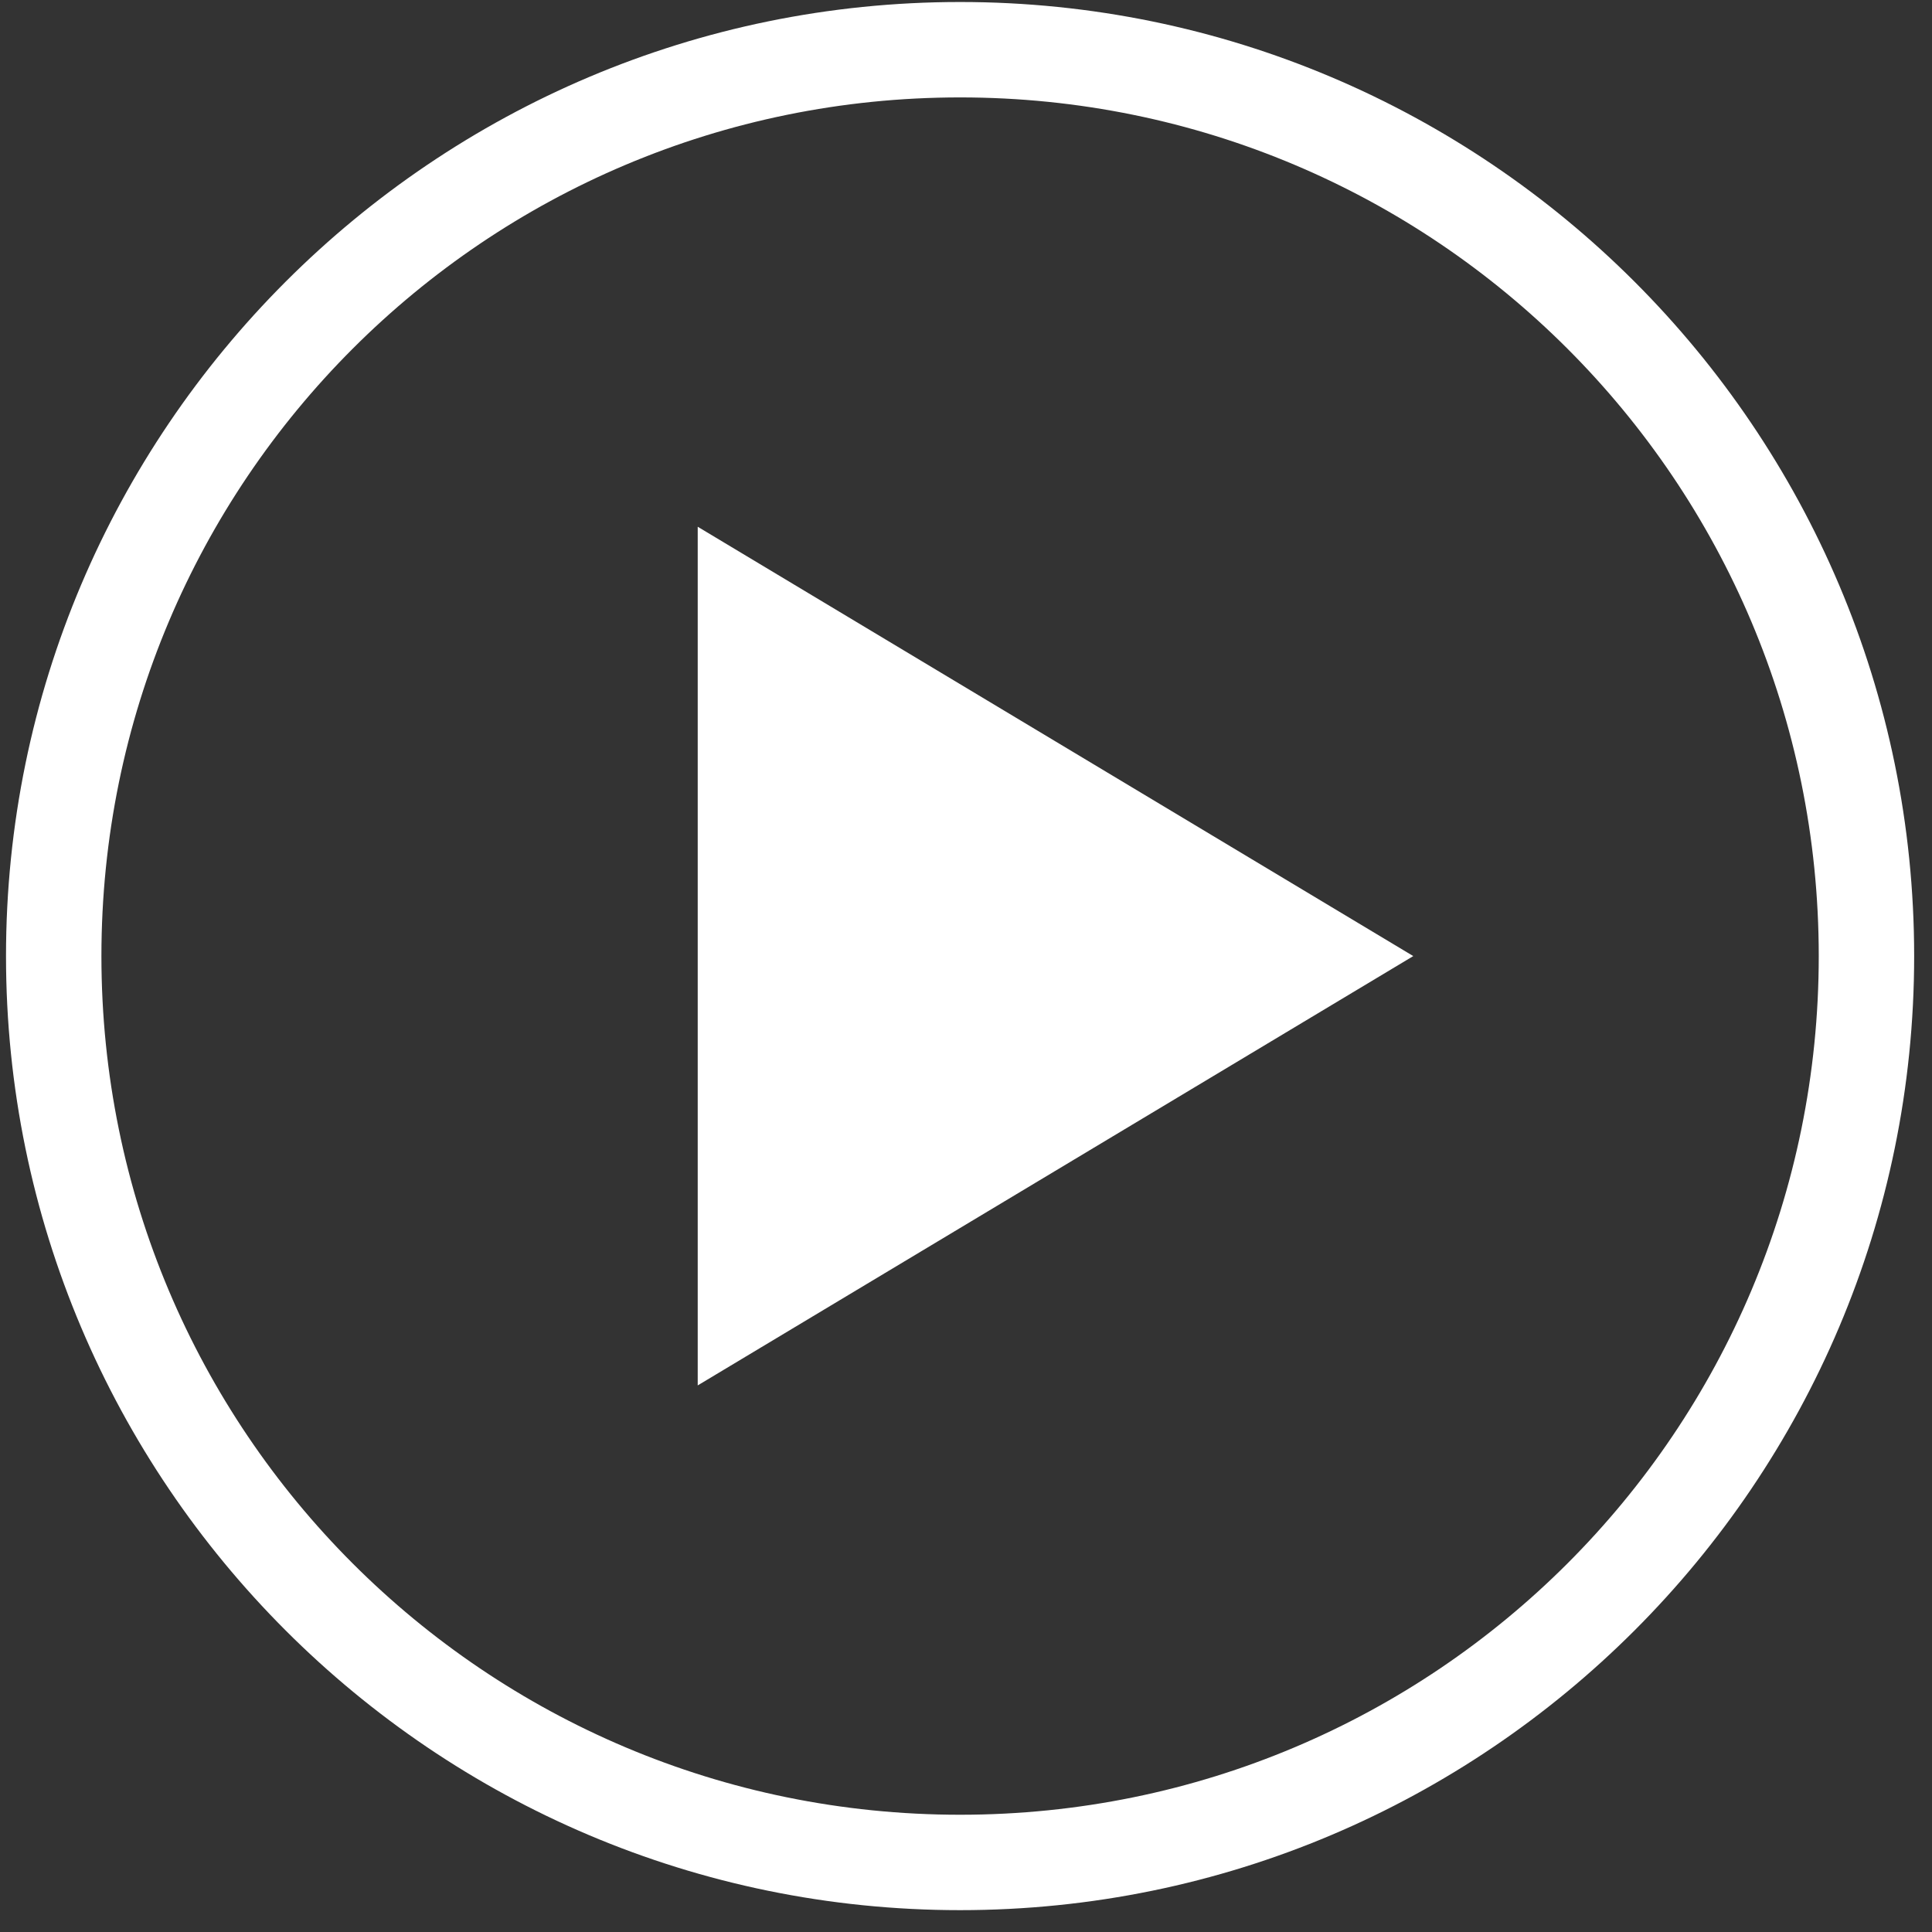
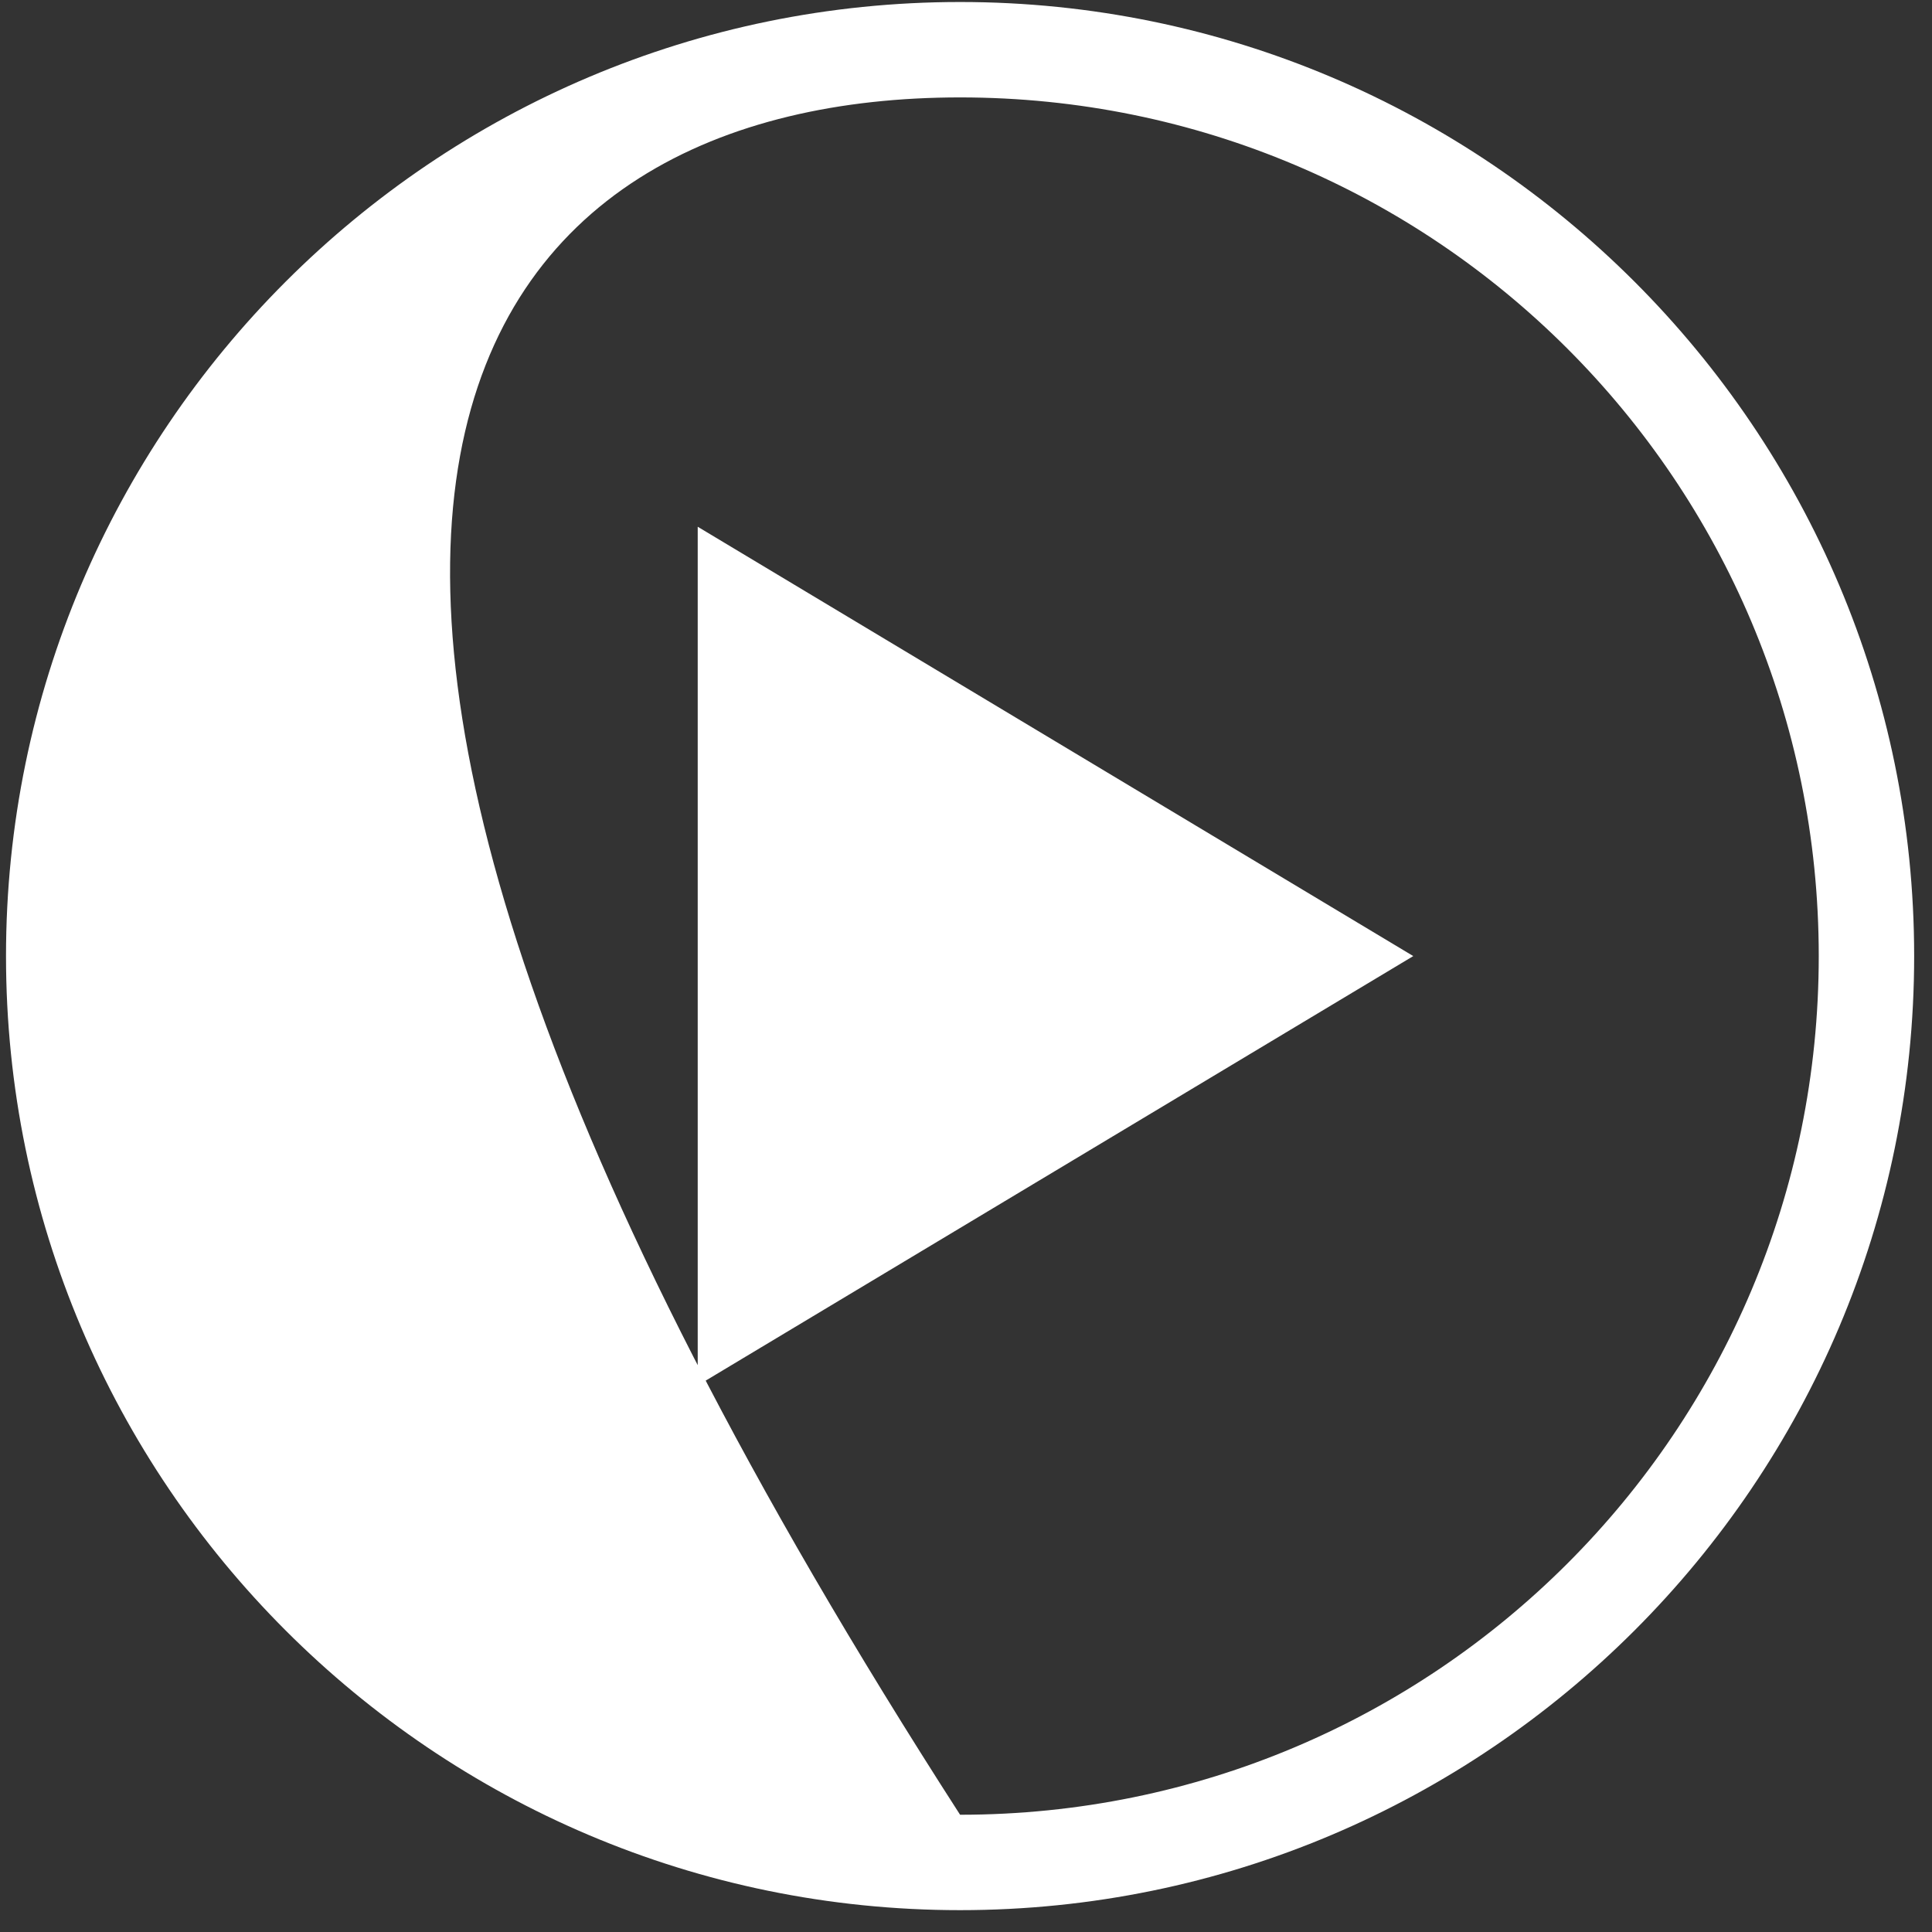
<svg xmlns="http://www.w3.org/2000/svg" width="81" height="81" viewBox="0 0 81 81" fill="none">
  <rect x="0" y="0" width="81" height="81" fill="#333333" stroke="none" />
-   <path d="M40.252 0.084C18.185 0.084 0.252 18.016 0.252 40.084C0.252 62.151 18.185 80.084 40.252 80.084C62.32 80.084 80.252 62.151 80.252 40.084C80.252 18.016 62.32 0.084 40.252 0.084ZM40.252 4.084C60.158 4.084 76.252 20.178 76.252 40.084C76.252 59.989 60.158 76.084 40.252 76.084C20.346 76.084 4.252 59.989 4.252 40.084C4.252 20.178 20.346 4.084 40.252 4.084ZM29.252 22.084V58.084L59.252 40.084L29.252 22.084Z" fill="white" />
+   <path d="M40.252 0.084C18.185 0.084 0.252 18.016 0.252 40.084C0.252 62.151 18.185 80.084 40.252 80.084C62.32 80.084 80.252 62.151 80.252 40.084C80.252 18.016 62.32 0.084 40.252 0.084ZM40.252 4.084C60.158 4.084 76.252 20.178 76.252 40.084C76.252 59.989 60.158 76.084 40.252 76.084C4.252 20.178 20.346 4.084 40.252 4.084ZM29.252 22.084V58.084L59.252 40.084L29.252 22.084Z" fill="white" />
</svg>